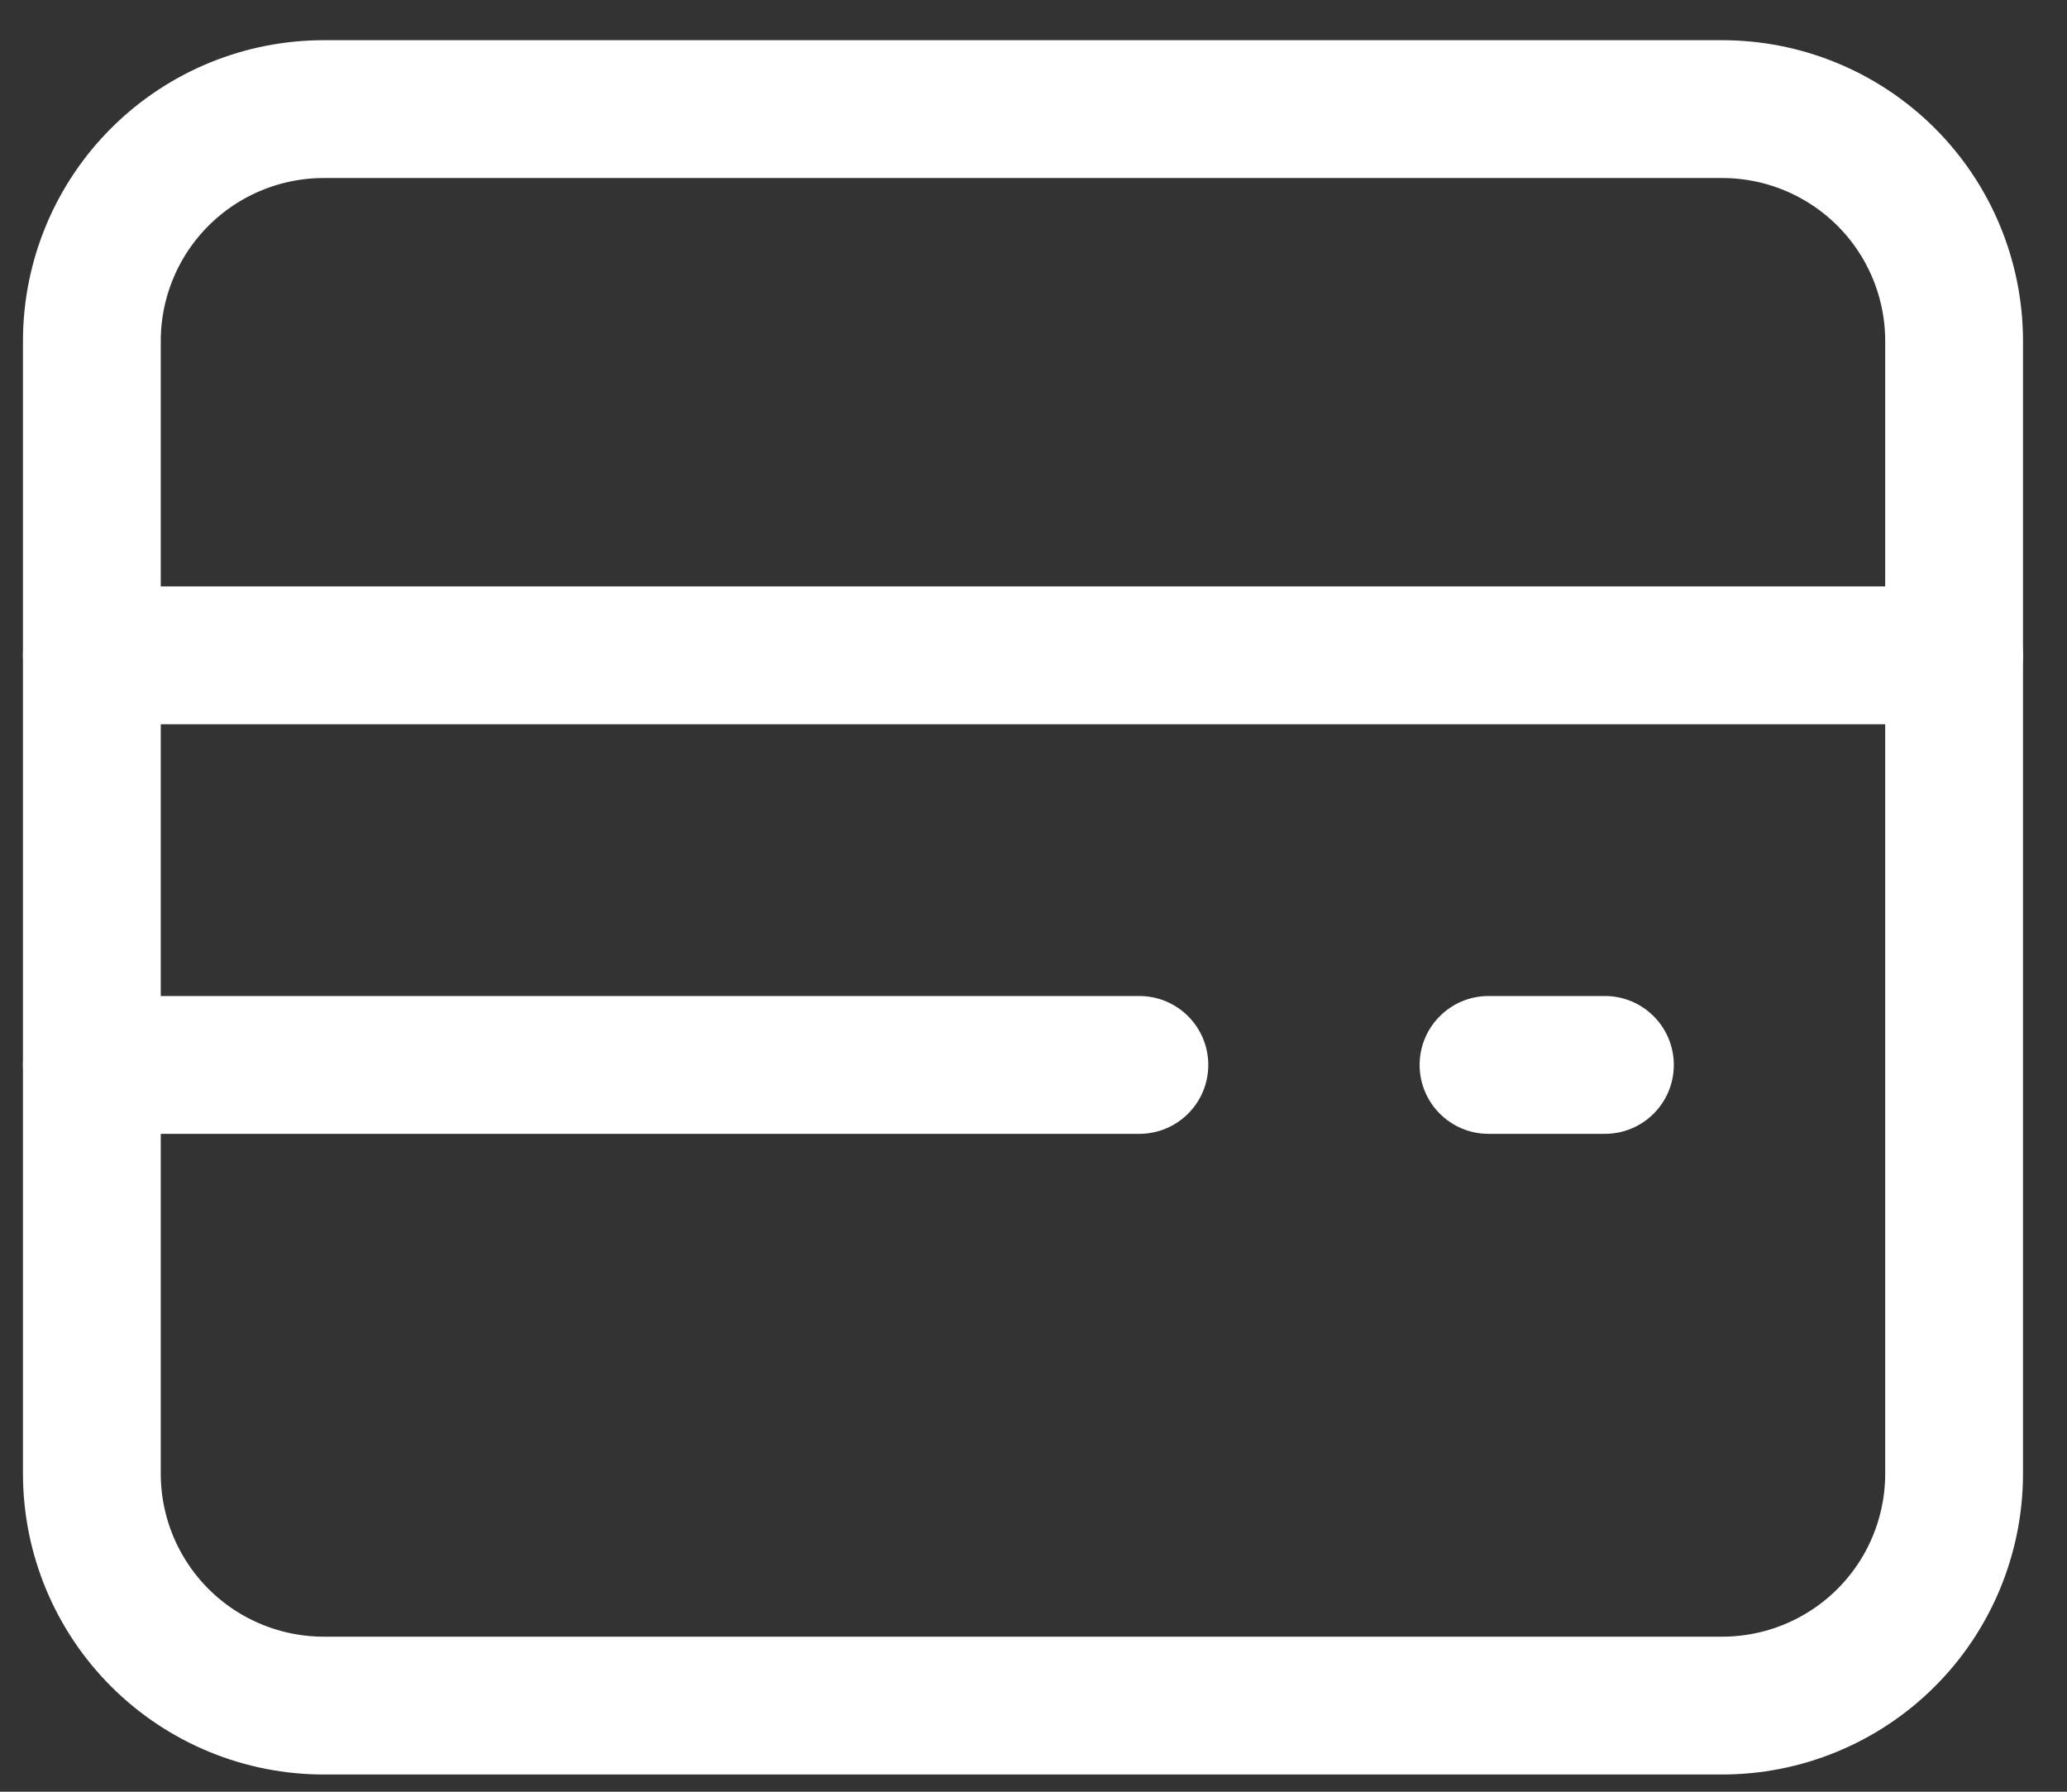
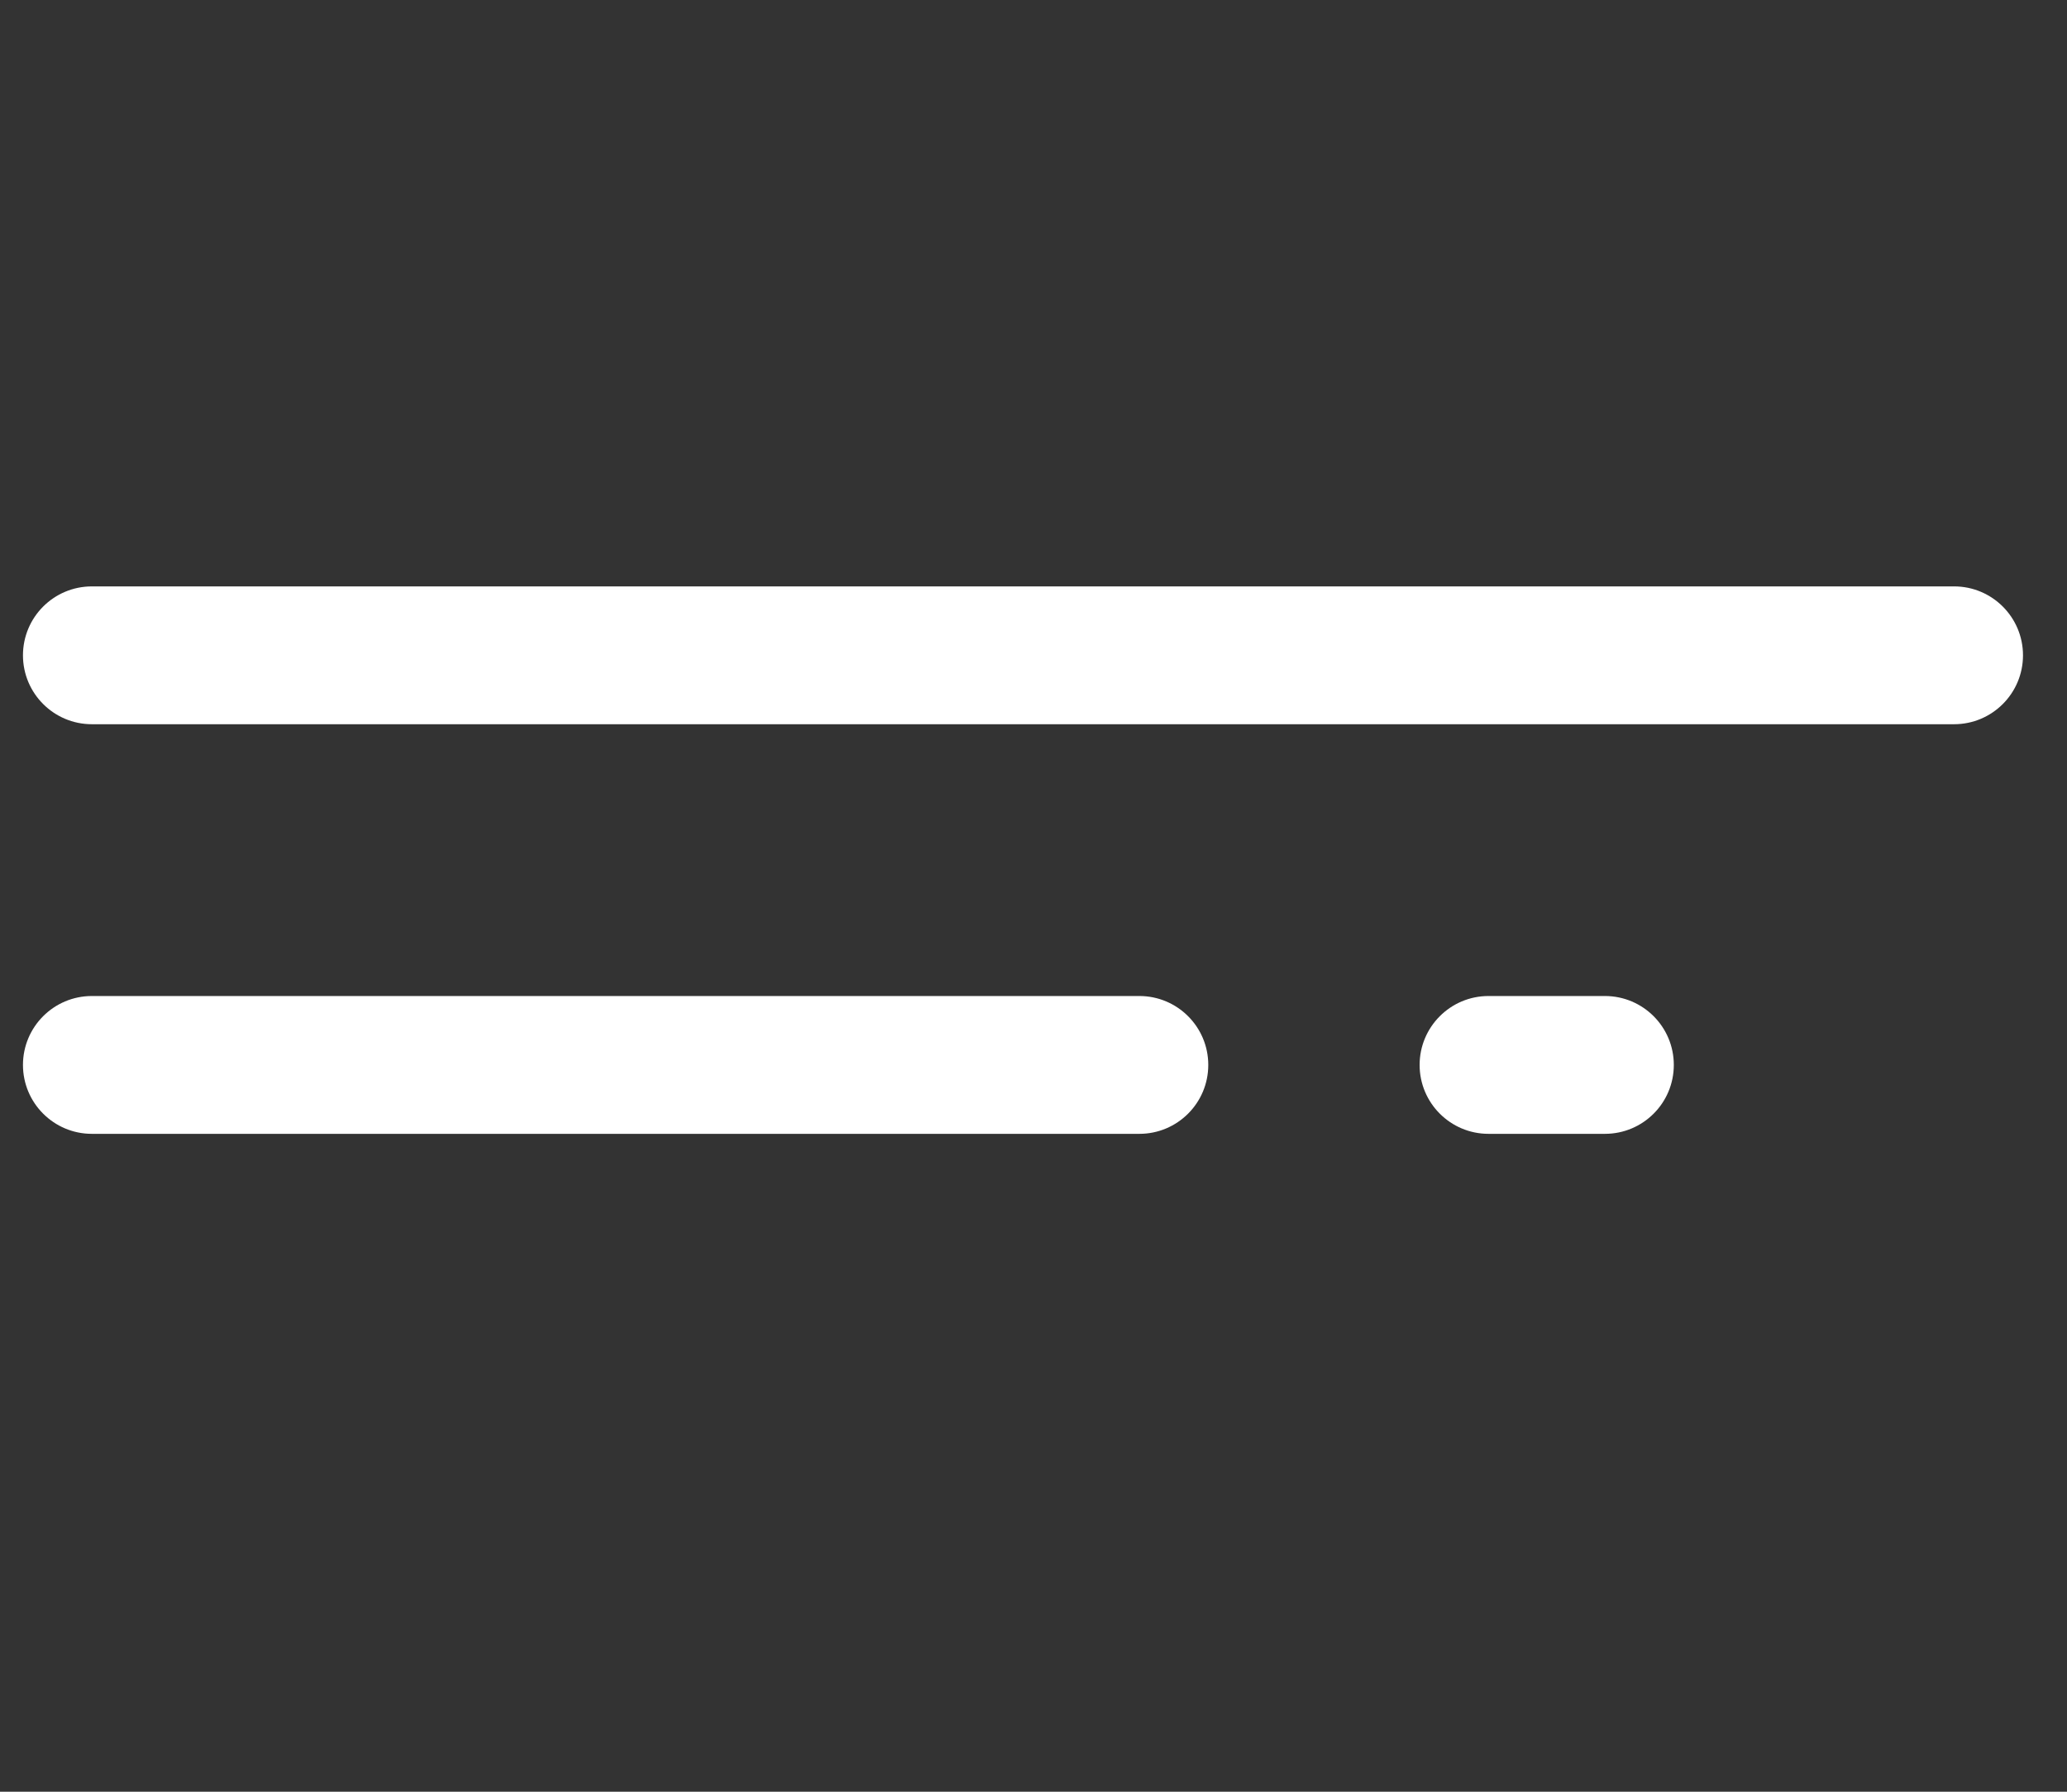
<svg xmlns="http://www.w3.org/2000/svg" width="45" height="39" viewBox="0 0 45 39" fill="none">
  <rect x="0" y="0" width="45" height="39" fill="#333333" stroke="none" />
-   <path fill-rule="evenodd" clip-rule="evenodd" d="M2 7.405V32.095C2.005 33.434 2.541 34.717 3.492 35.66C4.442 36.603 5.729 37.13 7.068 37.125H37.474C38.813 37.13 40.099 36.603 41.05 35.66C42.001 34.717 42.537 33.434 42.542 32.095V7.405C42.537 6.066 42.001 4.783 41.05 3.84C40.099 2.897 38.813 2.37 37.474 2.375H7.068C5.729 2.37 4.442 2.897 3.492 3.84C2.541 4.783 2.005 6.066 2 7.405Z" stroke="white" stroke-width="3" stroke-linecap="round" stroke-linejoin="round" />
  <path d="M42.542 15.764C43.37 15.764 44.042 15.092 44.042 14.264C44.042 13.435 43.37 12.764 42.542 12.764V15.764ZM2 12.764C1.172 12.764 0.5 13.435 0.5 14.264C0.5 15.092 1.172 15.764 2 15.764V12.764ZM24.805 24.68C25.633 24.68 26.305 24.009 26.305 23.18C26.305 22.352 25.633 21.68 24.805 21.68V24.68ZM2 21.68C1.172 21.68 0.5 22.352 0.5 23.18C0.5 24.009 1.172 24.68 2 24.68V21.68ZM34.94 24.68C35.769 24.68 36.44 24.009 36.44 23.18C36.44 22.352 35.769 21.68 34.94 21.68V24.68ZM32.406 21.68C31.578 21.68 30.906 22.352 30.906 23.18C30.906 24.009 31.578 24.68 32.406 24.68V21.68ZM42.542 12.764H2V15.764H42.542V12.764ZM24.805 21.68H2V24.68H24.805V21.68ZM34.94 21.68H32.406V24.68H34.94V21.68Z" fill="white" />
</svg>